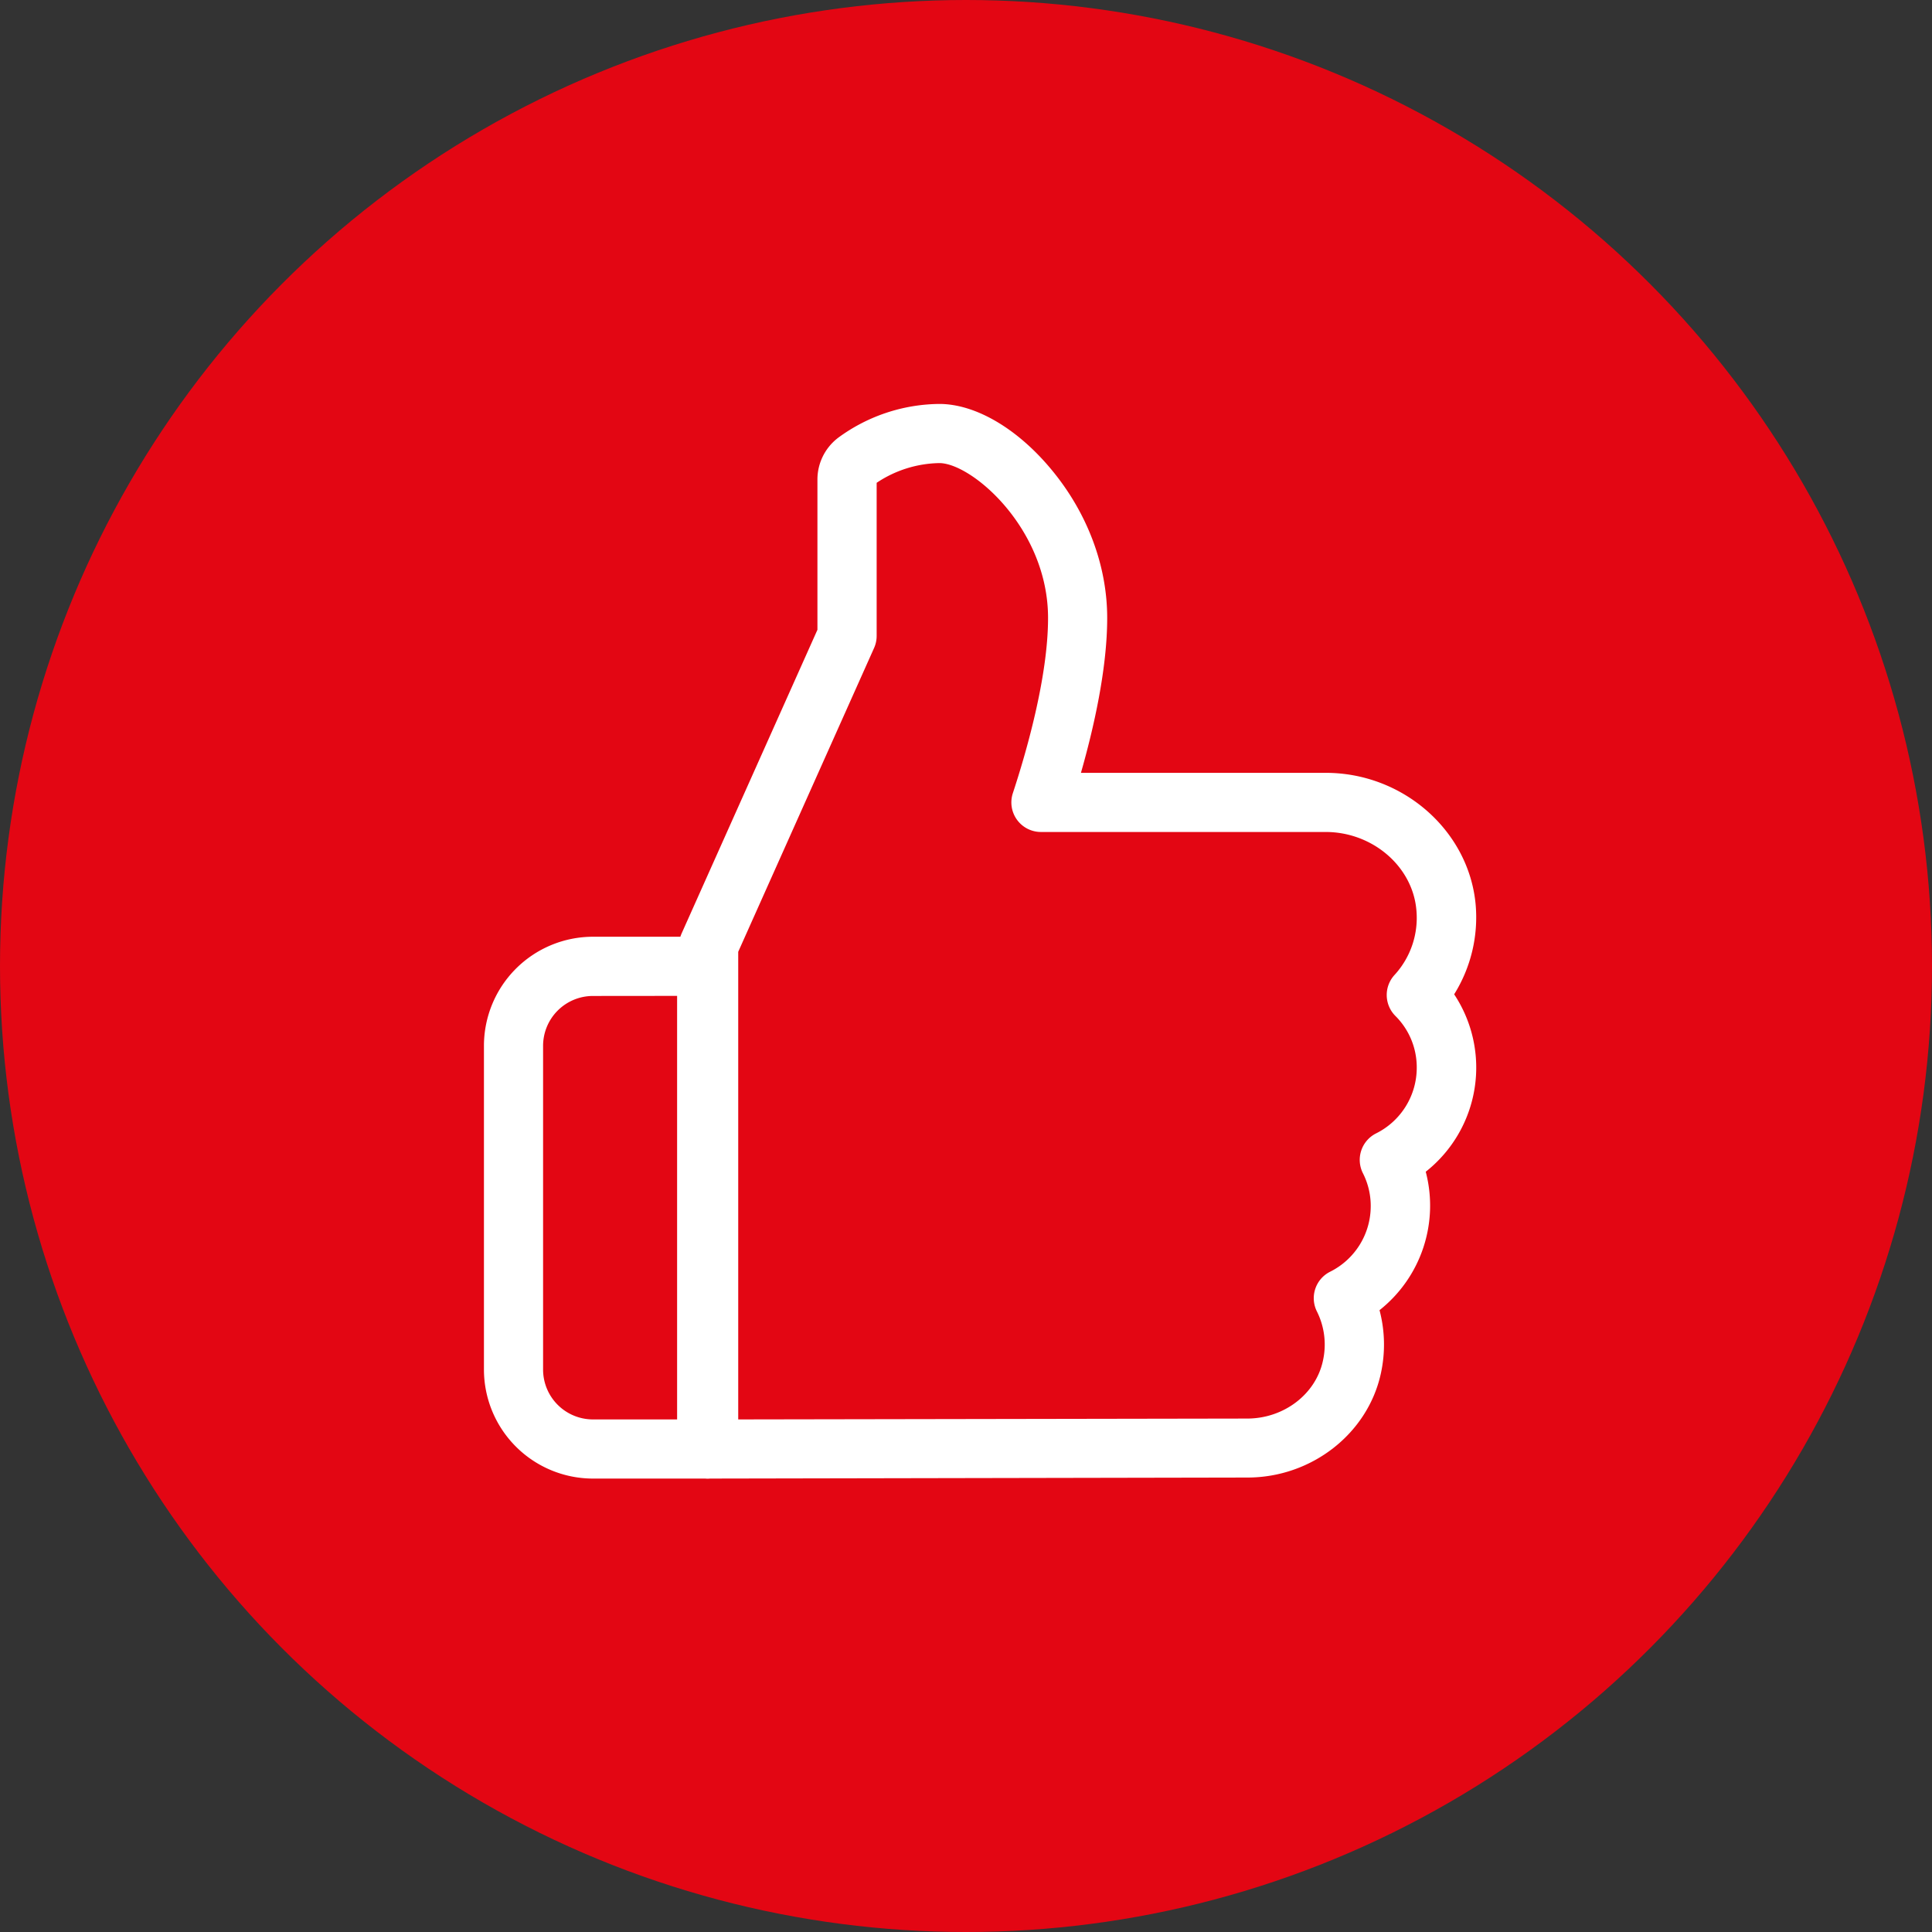
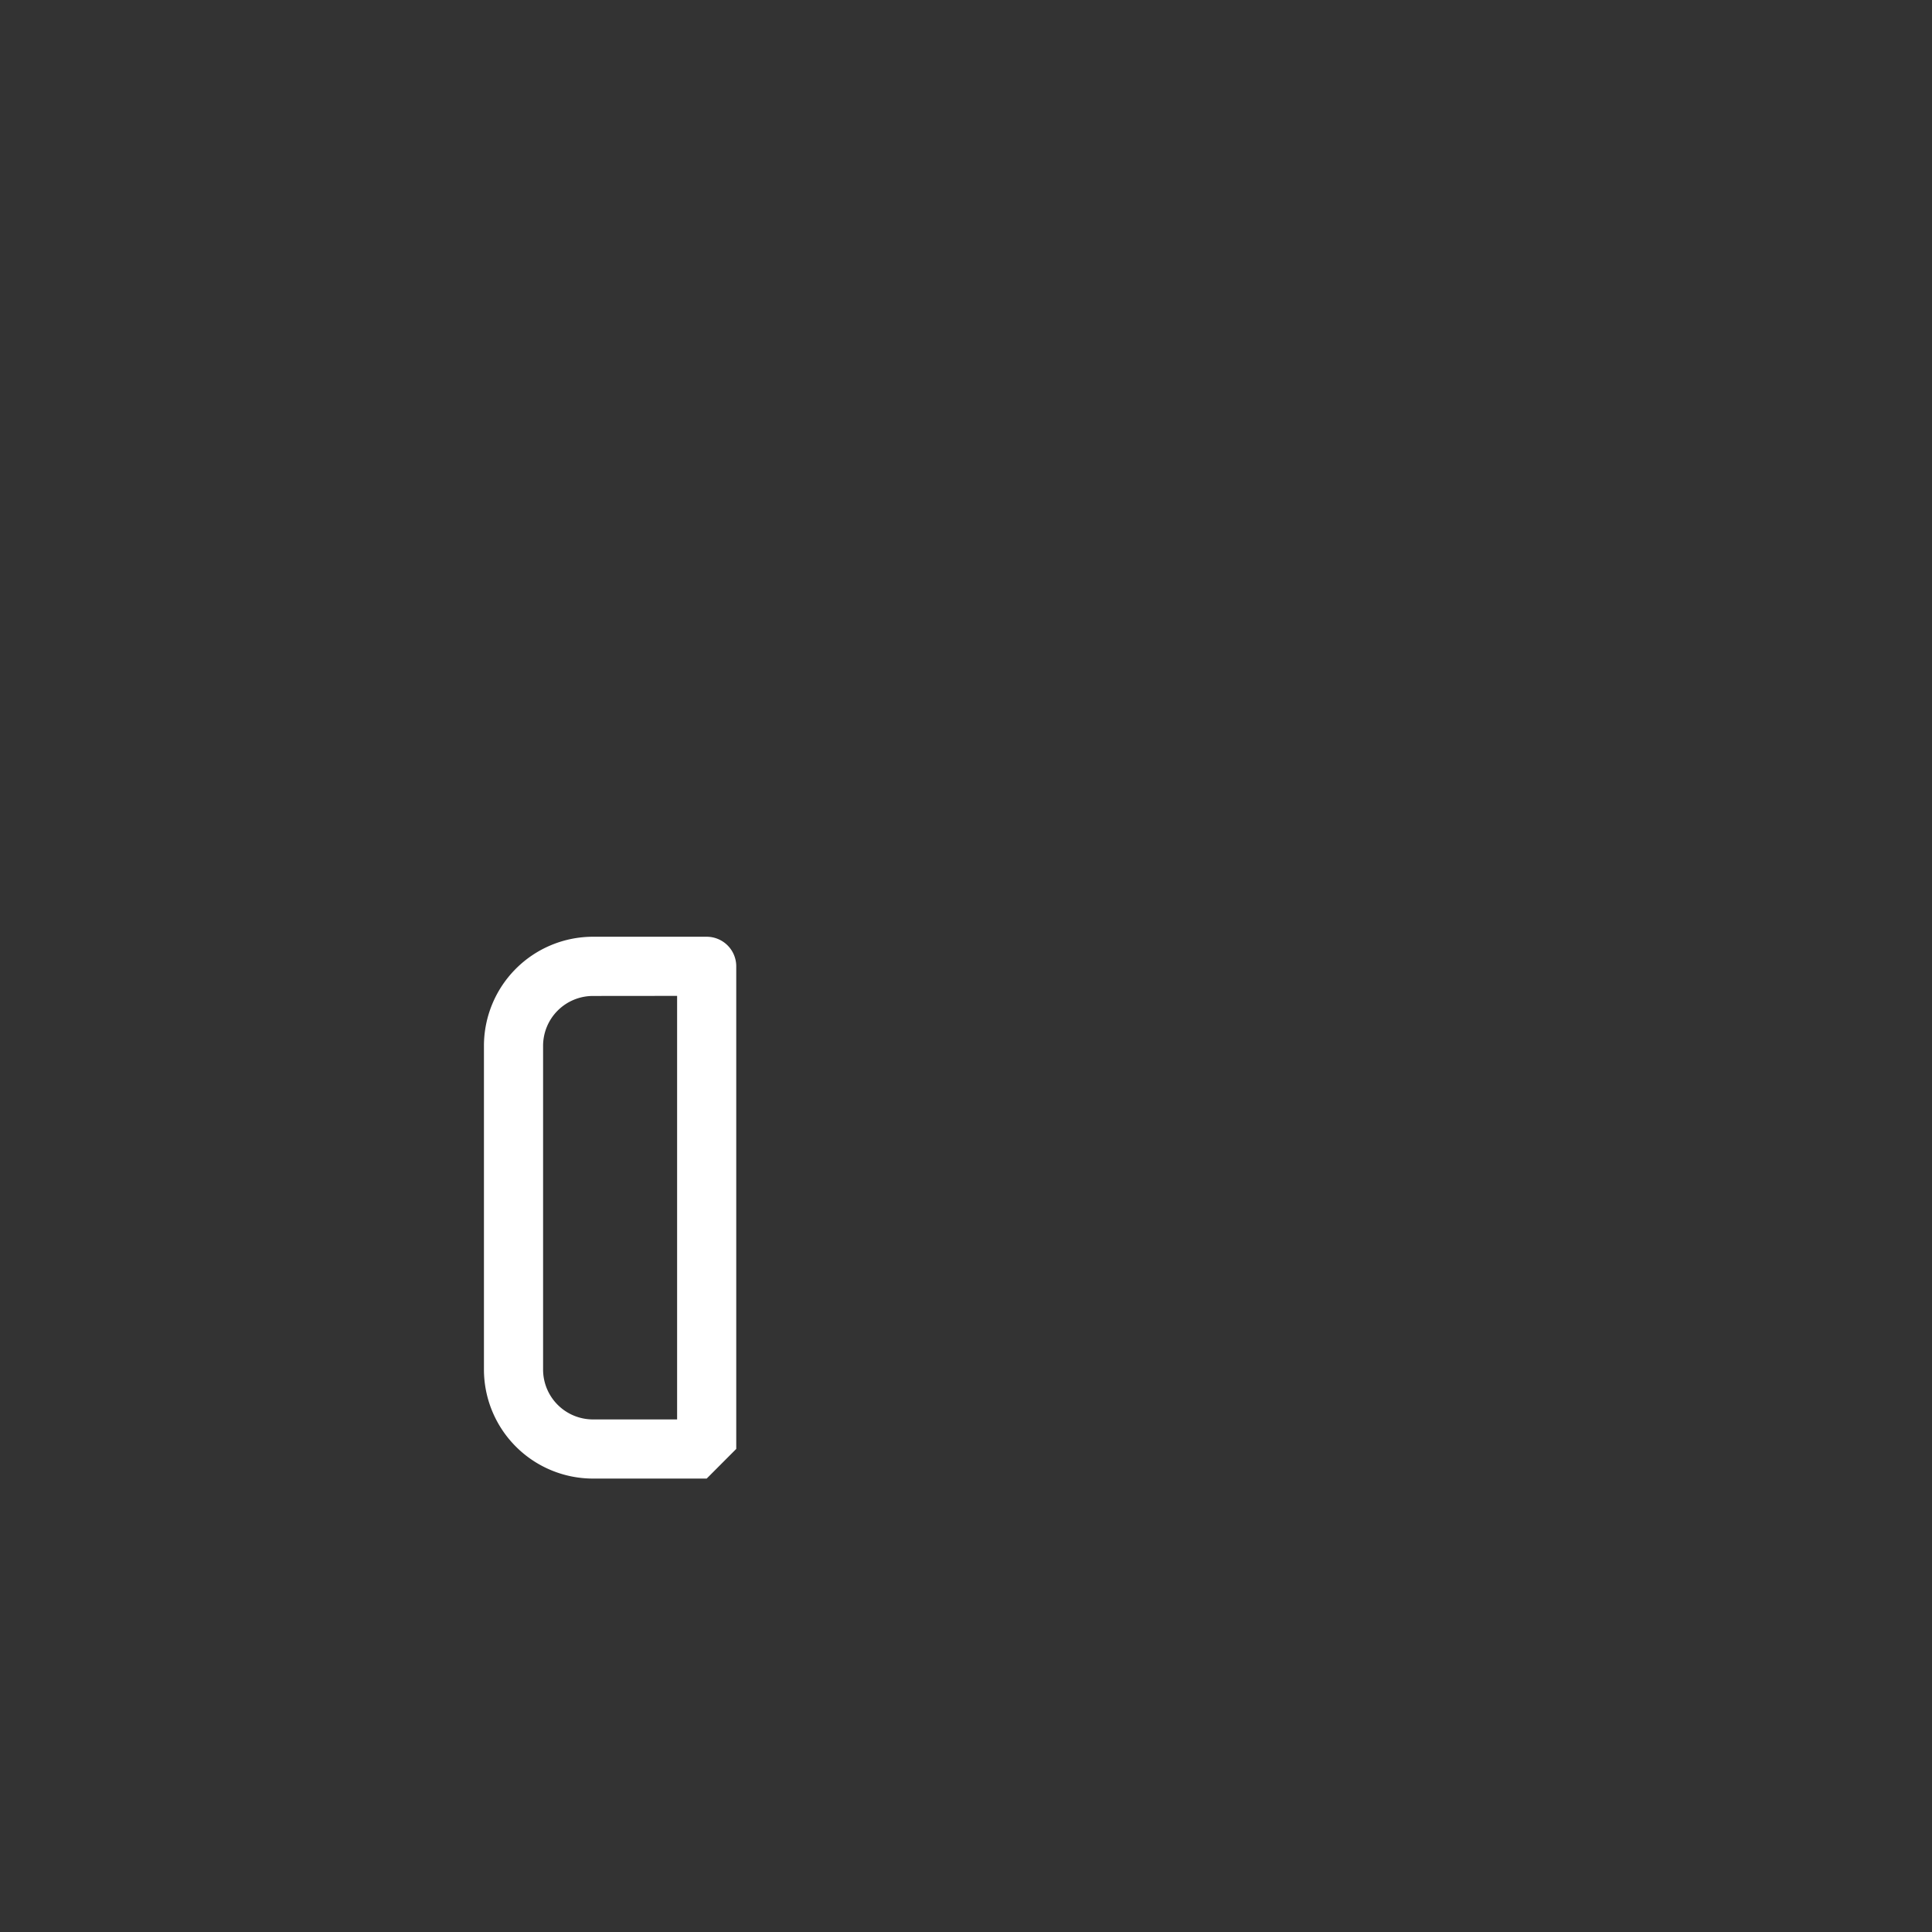
<svg xmlns="http://www.w3.org/2000/svg" viewBox="0 0 490 490">
  <rect x="0" y="0" width="490" height="490" fill="#333333" stroke="none" />
-   <circle cx="245" cy="245" r="245" style="fill:#e30613" />
-   <path d="M184.23,380H155.37a27.67,27.67,0,0,1-27.63-27.64V270.22a27.67,27.67,0,0,1,27.63-27.64h28.86a7.5,7.5,0,0,1,7.5,7.5v122.4A7.5,7.5,0,0,1,184.23,380Zm-28.86-122.4a12.65,12.65,0,0,0-12.63,12.64v82.12A12.65,12.65,0,0,0,155.37,365h21.36V257.58Z" transform="translate(-5 -5)" style="fill:#fff" />
-   <path d="M184.73,380a7.49,7.49,0,0,1-7.5-7.5V244.79a7.51,7.51,0,0,1,.65-3.06l34.44-77V126.64a13.29,13.29,0,0,1,5-10.41,1.56,1.56,0,0,1,.2-.16,43.93,43.93,0,0,1,25.71-8.62c9.15,0,19.76,6.2,28.38,16.58,9.16,11,14.2,24.42,14.2,37.7,0,12.89-3.42,27.94-6.66,39.28h62.1c19.57,0,36.25,14.64,38,33.33a36.86,36.86,0,0,1-5.44,22.84,33.65,33.65,0,0,1-7.21,45,33.82,33.82,0,0,1-11.72,35.11,34.24,34.24,0,0,1,.32,16.14c-3.37,15.25-17.6,26.31-33.83,26.31L184.74,380Zm7.5-133.6V365l129.08-.22c9.26,0,17.33-6.12,19.19-14.55A18.76,18.76,0,0,0,339,337.62a7.5,7.5,0,0,1,3.33-10.07,18.6,18.6,0,0,0,10.32-16.7,18.32,18.32,0,0,0-2-8.33A7.51,7.51,0,0,1,354,292.46a18.61,18.61,0,0,0,10.32-16.7,18.36,18.36,0,0,0-5.42-13.1,7.51,7.51,0,0,1-.23-10.37,21.42,21.42,0,0,0,5.55-16.58c-1-11-11.13-19.7-23-19.7H269a7.5,7.5,0,0,1-7.12-9.84c3.34-10.13,8.93-29.38,8.93-44.44,0-22.69-19.35-39.28-27.58-39.28a29.43,29.43,0,0,0-15.89,5V166.3a7.48,7.48,0,0,1-.66,3.06Z" transform="translate(-5 -5)" style="fill:#fff" />
+   <path d="M184.23,380H155.37a27.67,27.67,0,0,1-27.63-27.64V270.22a27.67,27.67,0,0,1,27.63-27.64h28.86a7.5,7.5,0,0,1,7.5,7.5v122.4Zm-28.86-122.4a12.65,12.65,0,0,0-12.63,12.64v82.12A12.65,12.65,0,0,0,155.37,365h21.36V257.58Z" transform="translate(-5 -5)" style="fill:#fff" />
</svg>